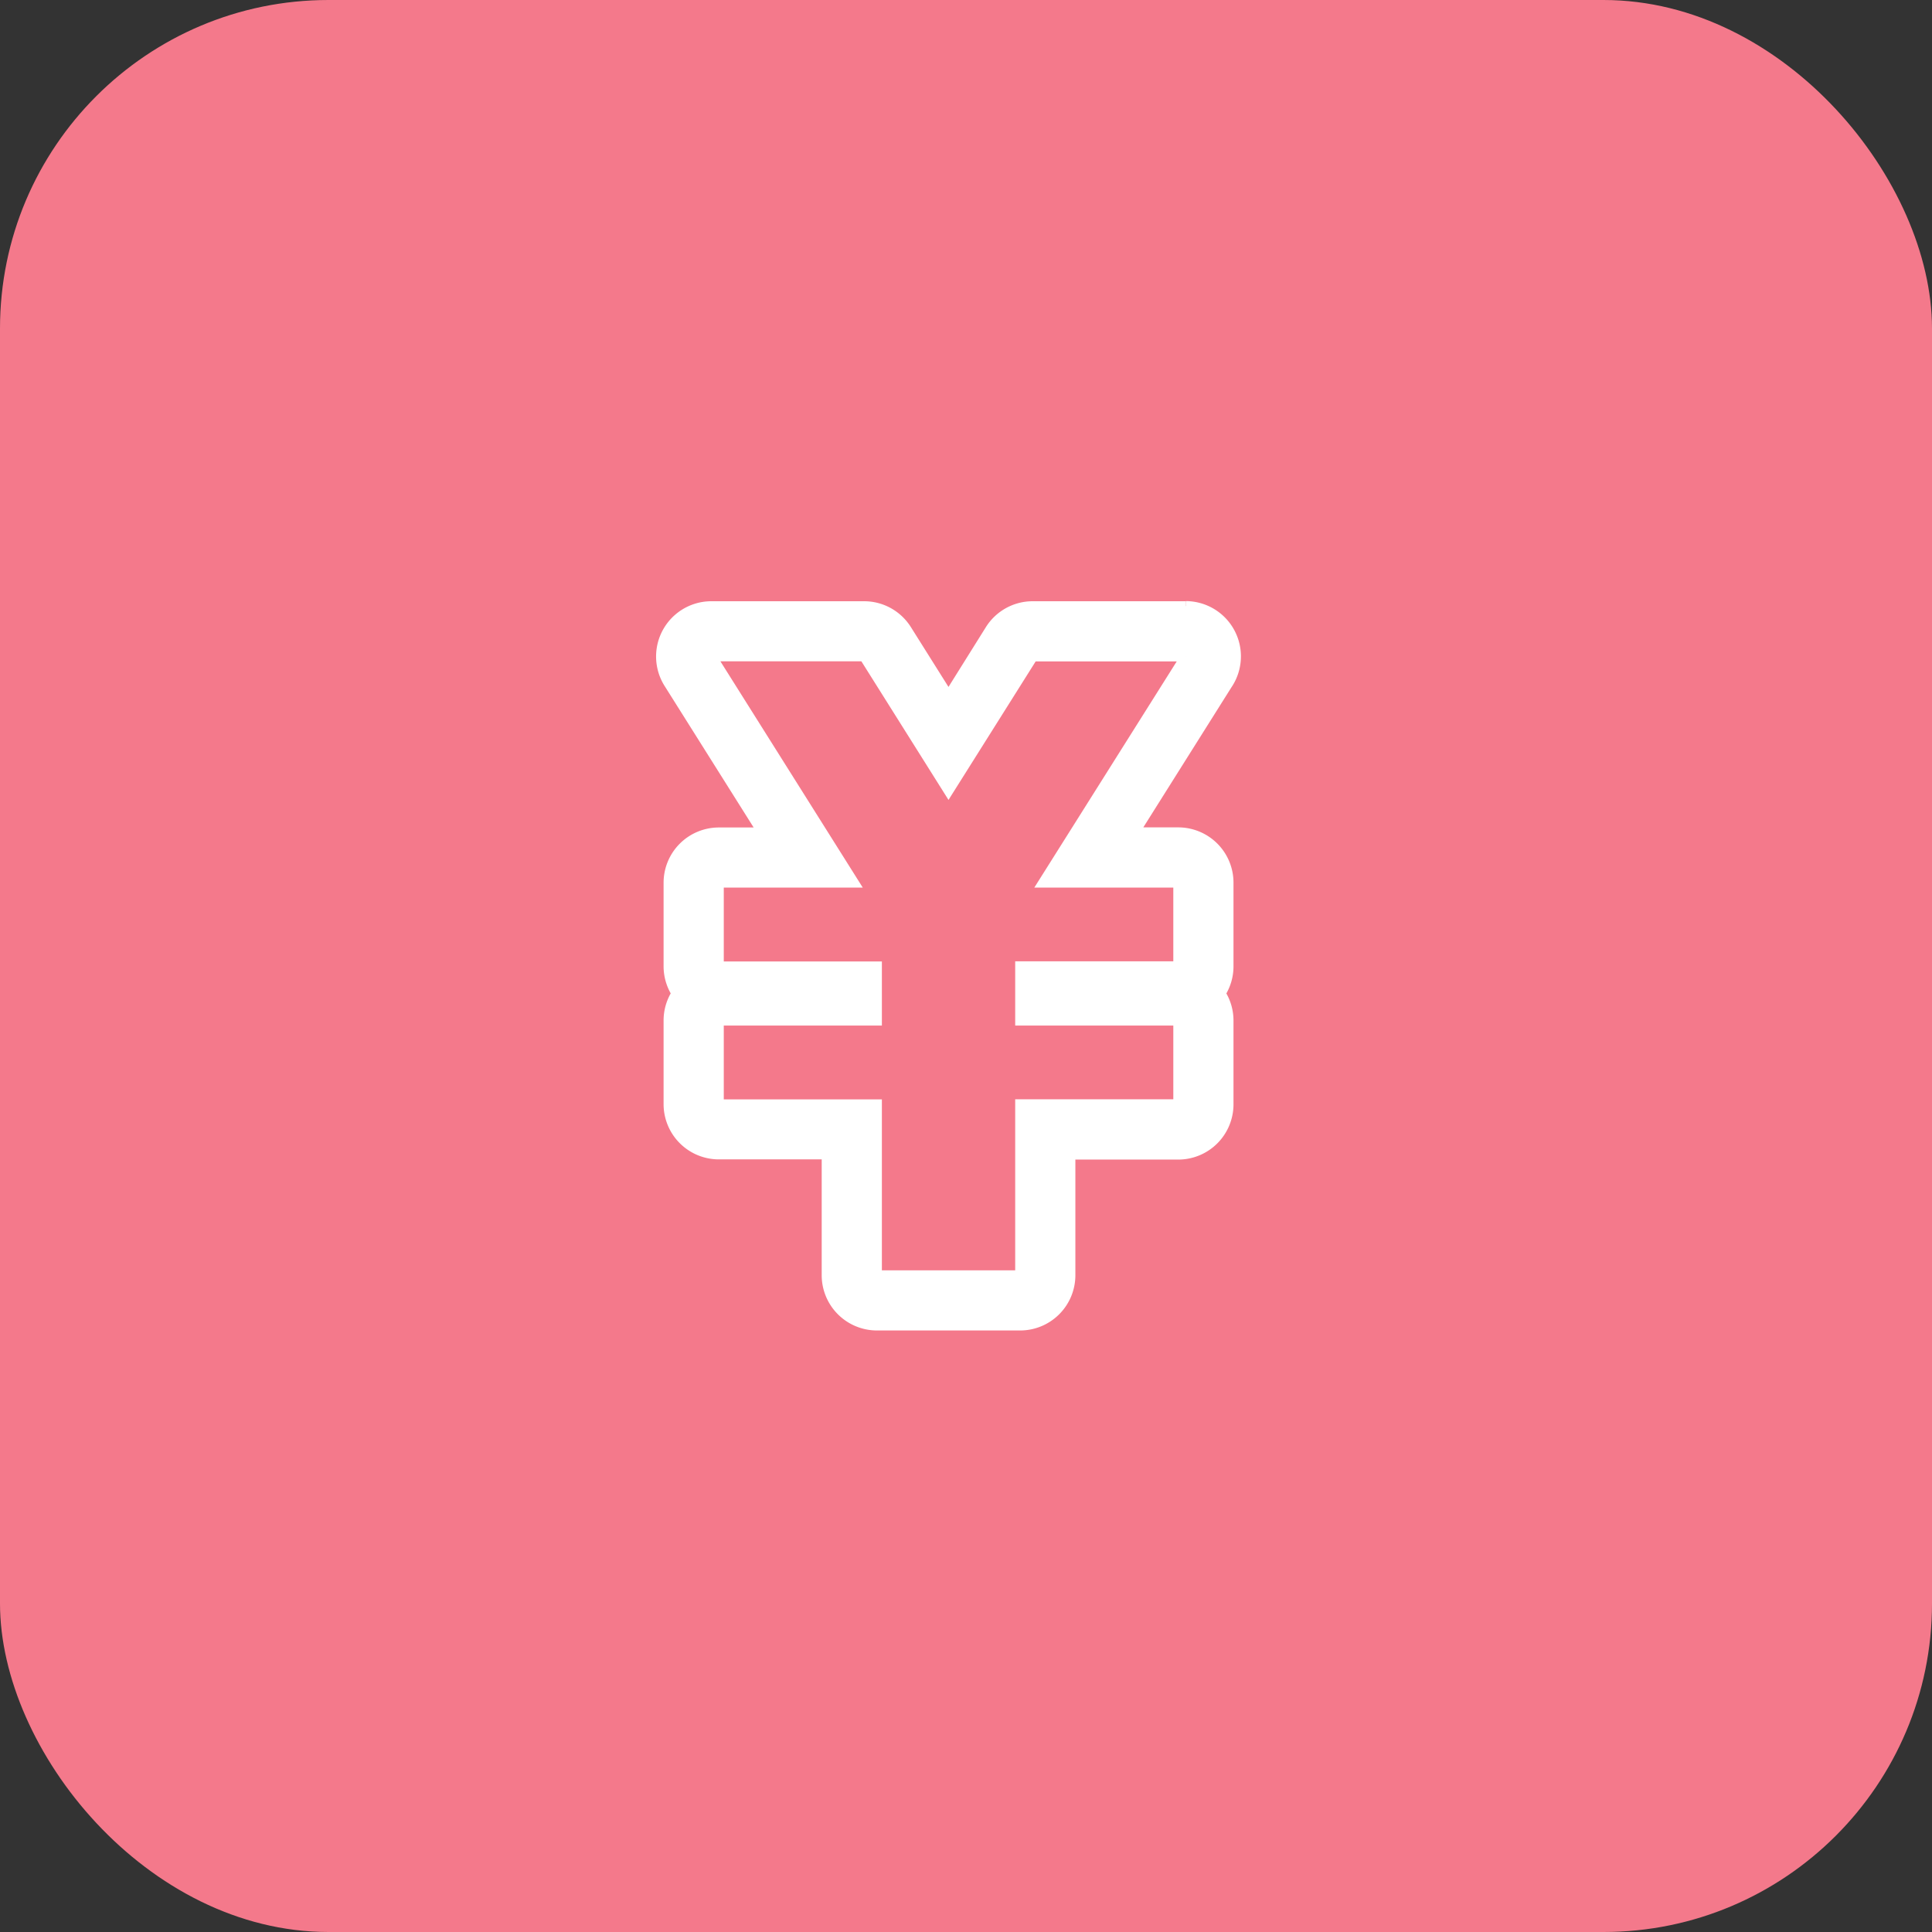
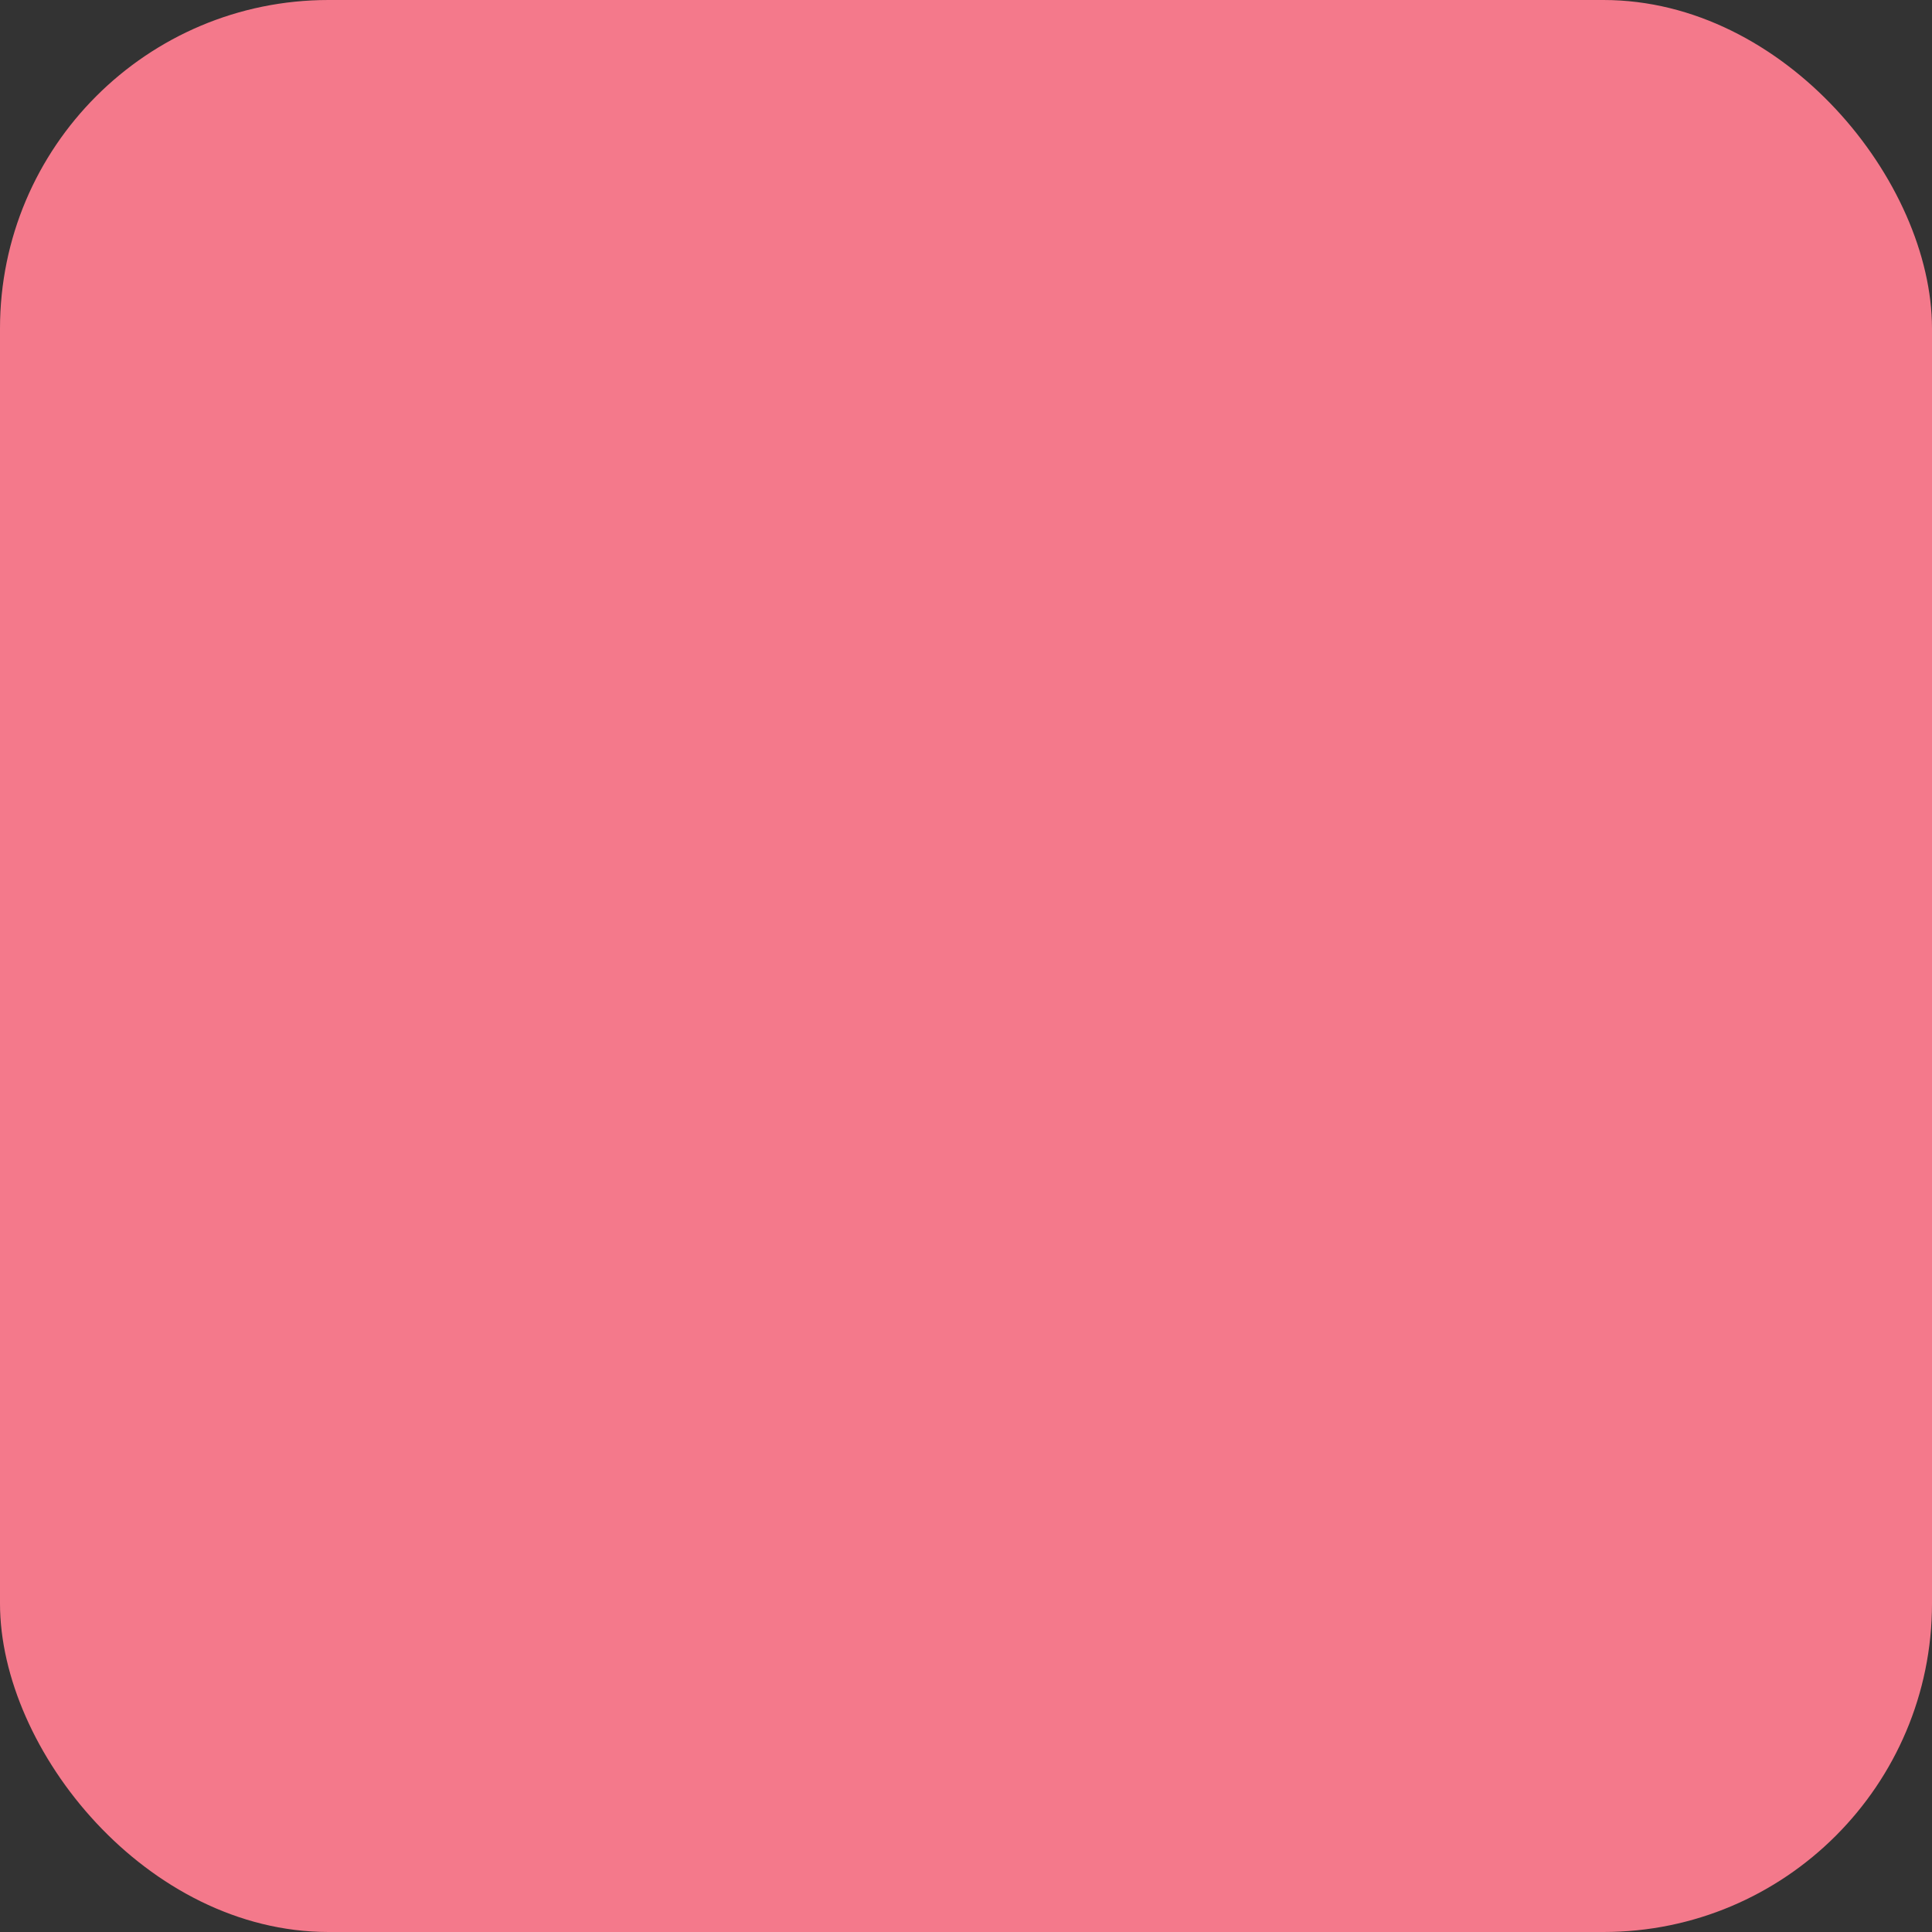
<svg xmlns="http://www.w3.org/2000/svg" width="58.811" height="58.811" viewBox="0 0 58.811 58.811">
  <rect x="0" y="0" width="58.811" height="58.811" fill="#333333" stroke="none" />
  <rect width="58.811" height="58.811" rx="10" transform="translate(0)" fill="#f4798b" />
  <g transform="translate(20.125 18.453)">
-     <path d="M45.518,16.817h0m0,0L41.184,23.7h4.109v2.544H40.48V27.9h4.813v2.544H40.48v5.208H36.122V30.448H31.309V27.9h4.813V26.249H31.309V23.7h4.109l-4.334-6.888H35.73L38.3,20.9l2.57-4.084h4.646m0-1.532h-4.65a1.53,1.53,0,0,0-1.3.716L38.3,18.025,37.027,16a1.53,1.53,0,0,0-1.3-.716H31.084a1.532,1.532,0,0,0-1.3,2.348l2.856,4.539H31.309A1.532,1.532,0,0,0,29.777,23.7v2.544a1.526,1.526,0,0,0,.242.827,1.524,1.524,0,0,0-.242.827v2.544a1.532,1.532,0,0,0,1.532,1.532H34.59v3.676a1.532,1.532,0,0,0,1.532,1.532H40.48a1.532,1.532,0,0,0,1.532-1.532V31.98h3.281a1.532,1.532,0,0,0,1.532-1.532V27.9a1.525,1.525,0,0,0-.242-.827,1.526,1.526,0,0,0,.242-.827V23.7a1.532,1.532,0,0,0-1.532-1.532H43.958l2.827-4.493a1.532,1.532,0,0,0-1.264-2.395m0,3.064h0Z" transform="translate(-29.552 -15.285)" fill="#fff" stroke="#fff" stroke-width="0.3" />
-   </g>
+     </g>
</svg>